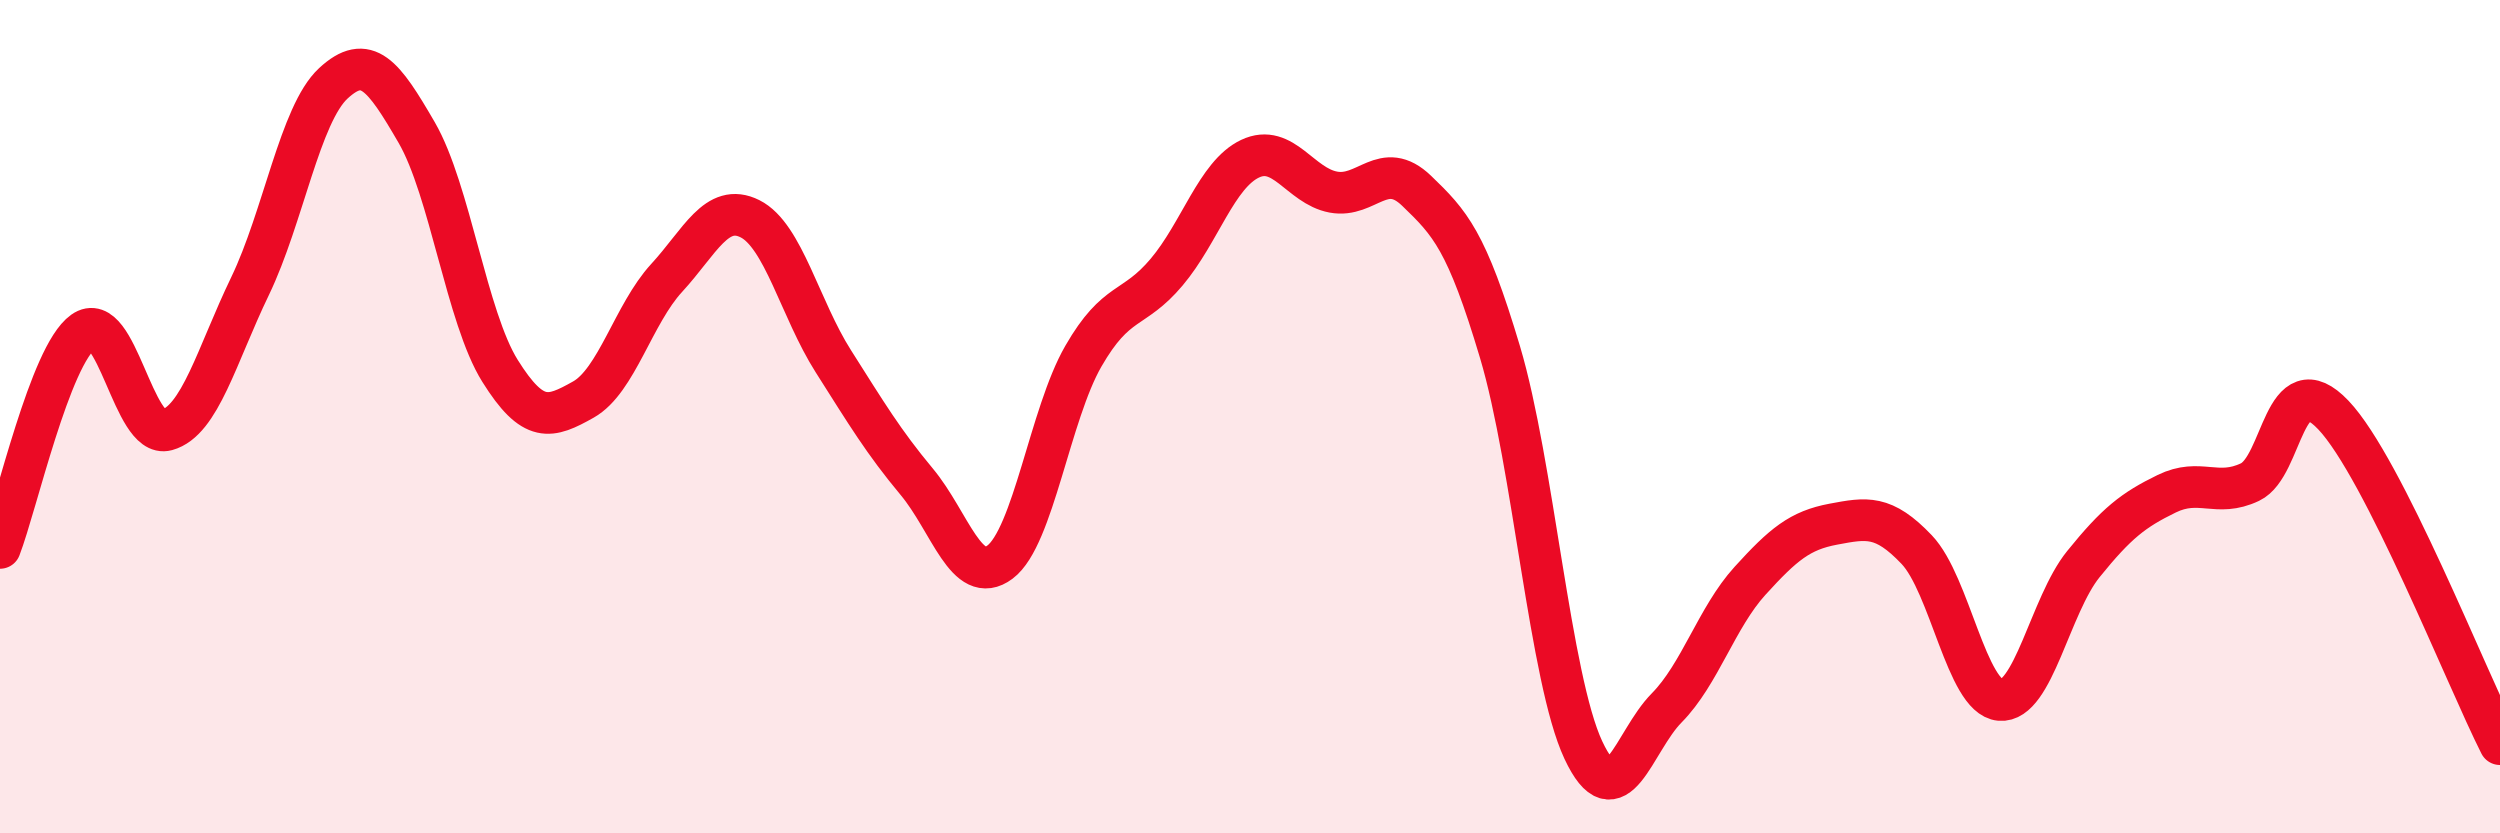
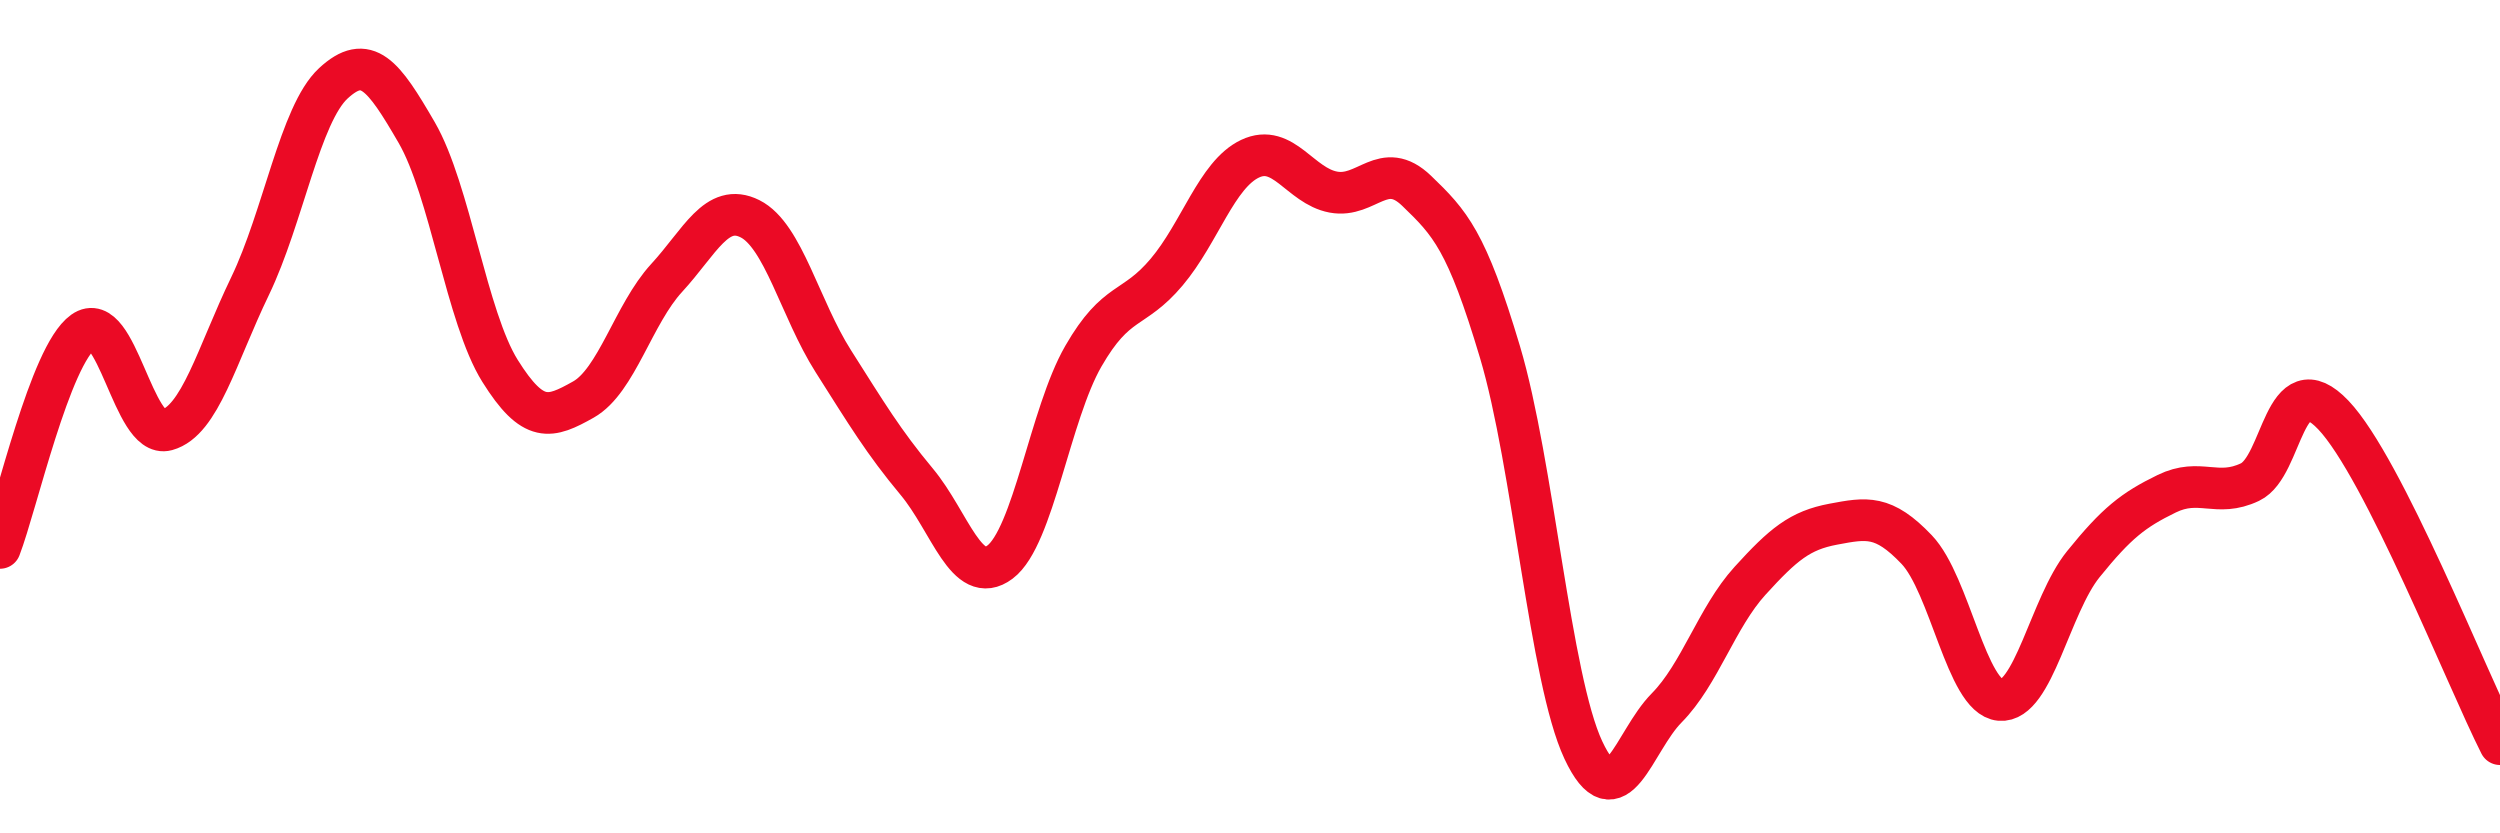
<svg xmlns="http://www.w3.org/2000/svg" width="60" height="20" viewBox="0 0 60 20">
-   <path d="M 0,13.15 C 0.4,12.11 1.2,8.53 2,7.96 C 2.8,7.39 3.2,10.54 4,10.32 C 4.8,10.1 5.2,8.53 6,6.87 C 6.8,5.21 7.2,2.74 8,2 C 8.8,1.26 9.2,1.8 10,3.18 C 10.8,4.56 11.2,7.62 12,8.9 C 12.8,10.18 13.2,10.04 14,9.59 C 14.8,9.14 15.2,7.54 16,6.67 C 16.8,5.8 17.2,4.85 18,5.25 C 18.8,5.65 19.2,7.41 20,8.67 C 20.8,9.93 21.2,10.6 22,11.56 C 22.8,12.52 23.2,14.09 24,13.49 C 24.8,12.89 25.2,9.94 26,8.55 C 26.8,7.16 27.2,7.48 28,6.53 C 28.8,5.58 29.2,4.19 30,3.81 C 30.8,3.43 31.2,4.46 32,4.61 C 32.8,4.76 33.2,3.81 34,4.58 C 34.8,5.35 35.2,5.77 36,8.45 C 36.8,11.13 37.2,16.29 38,18 C 38.8,19.71 39.2,17.8 40,16.99 C 40.8,16.18 41.2,14.82 42,13.94 C 42.8,13.06 43.2,12.73 44,12.58 C 44.8,12.43 45.2,12.35 46,13.19 C 46.8,14.03 47.2,16.73 48,16.8 C 48.8,16.87 49.2,14.53 50,13.54 C 50.8,12.55 51.2,12.24 52,11.85 C 52.8,11.46 53.2,11.95 54,11.57 C 54.8,11.19 54.8,8.7 56,9.96 C 57.2,11.22 59.2,16.28 60,17.86L60 20L0 20Z" fill="#EB0A25" opacity="0.1" stroke-linecap="round" stroke-linejoin="round" />
  <path d="M 0,13.15 C 0.4,12.11 1.2,8.53 2,7.96 C 2.8,7.39 3.2,10.54 4,10.32 C 4.8,10.1 5.2,8.53 6,6.87 C 6.8,5.21 7.2,2.74 8,2 C 8.8,1.26 9.2,1.8 10,3.18 C 10.8,4.56 11.2,7.62 12,8.9 C 12.8,10.18 13.2,10.04 14,9.59 C 14.8,9.14 15.2,7.54 16,6.67 C 16.8,5.8 17.2,4.85 18,5.25 C 18.8,5.65 19.2,7.41 20,8.67 C 20.8,9.93 21.2,10.6 22,11.56 C 22.8,12.52 23.2,14.09 24,13.49 C 24.8,12.89 25.2,9.94 26,8.55 C 26.8,7.16 27.2,7.48 28,6.53 C 28.8,5.58 29.2,4.19 30,3.81 C 30.8,3.43 31.2,4.46 32,4.61 C 32.8,4.76 33.2,3.81 34,4.58 C 34.8,5.35 35.2,5.77 36,8.45 C 36.8,11.13 37.2,16.29 38,18 C 38.8,19.71 39.2,17.8 40,16.99 C 40.8,16.18 41.2,14.82 42,13.94 C 42.8,13.06 43.2,12.73 44,12.58 C 44.8,12.43 45.2,12.35 46,13.19 C 46.8,14.03 47.2,16.73 48,16.8 C 48.8,16.87 49.2,14.53 50,13.54 C 50.8,12.55 51.2,12.24 52,11.85 C 52.8,11.46 53.2,11.95 54,11.57 C 54.8,11.19 54.8,8.7 56,9.96 C 57.2,11.22 59.2,16.28 60,17.86" stroke="#EB0A25" stroke-width="1" fill="none" stroke-linecap="round" stroke-linejoin="round" />
</svg>